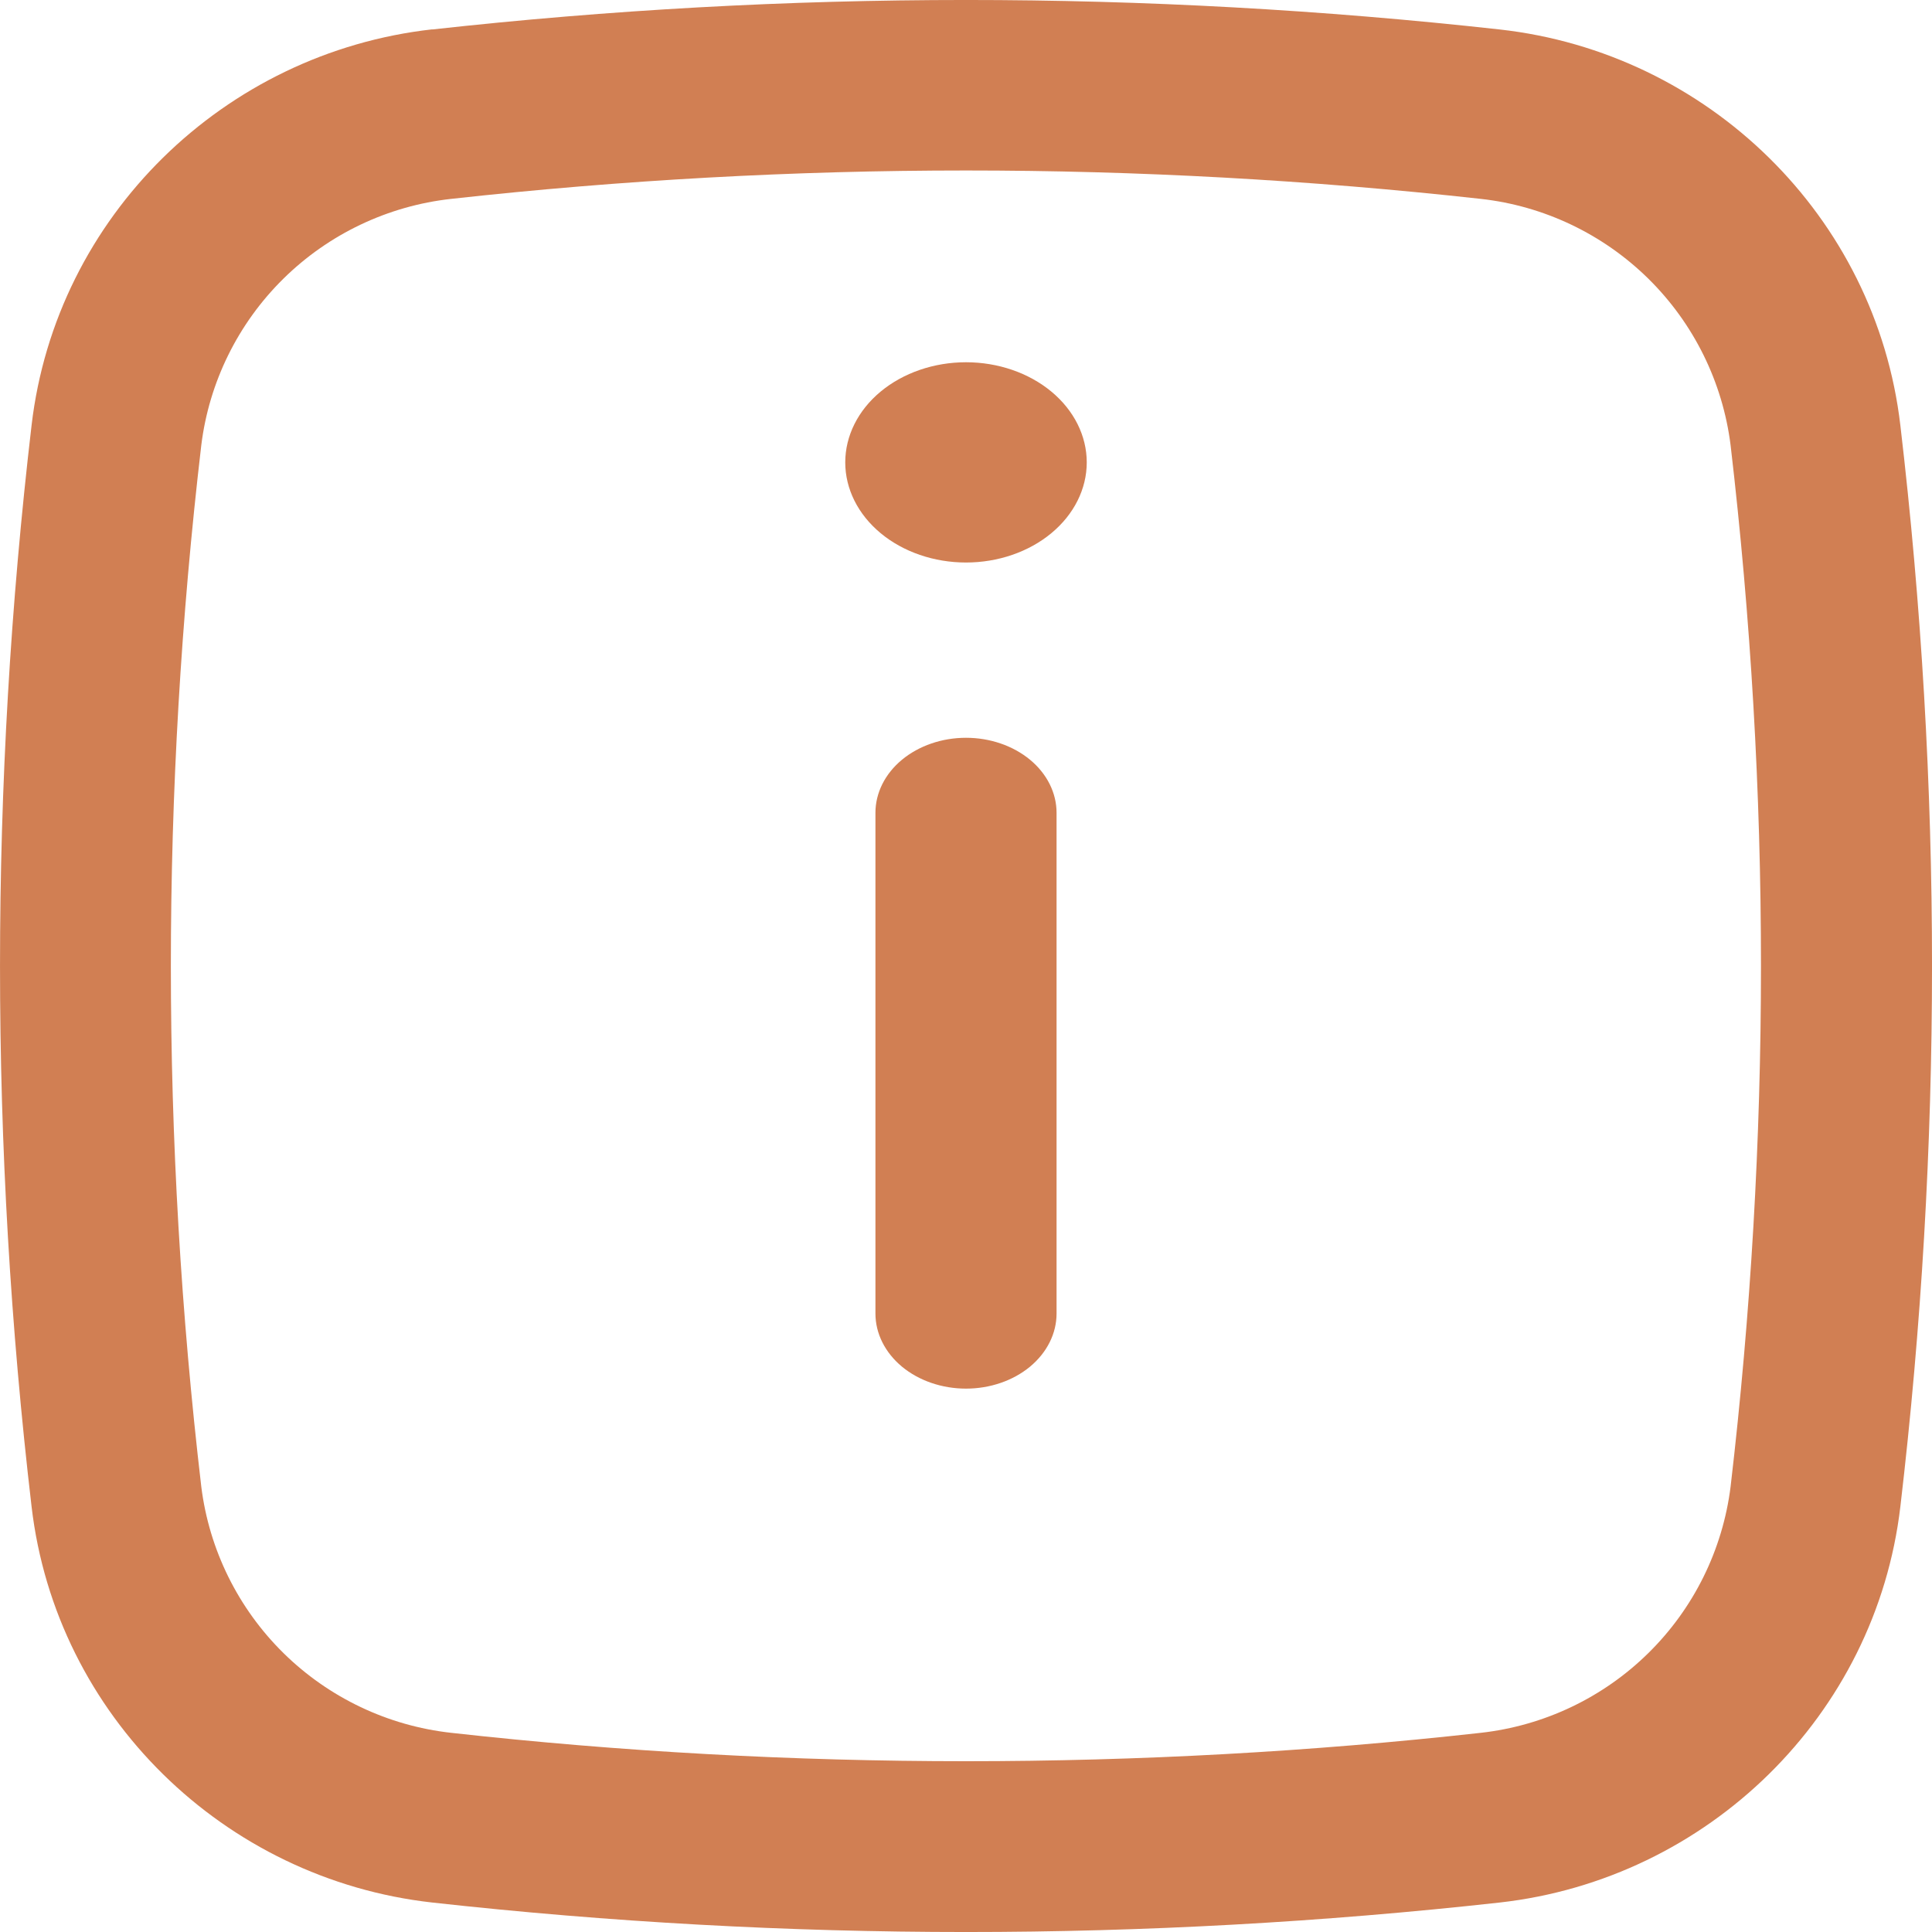
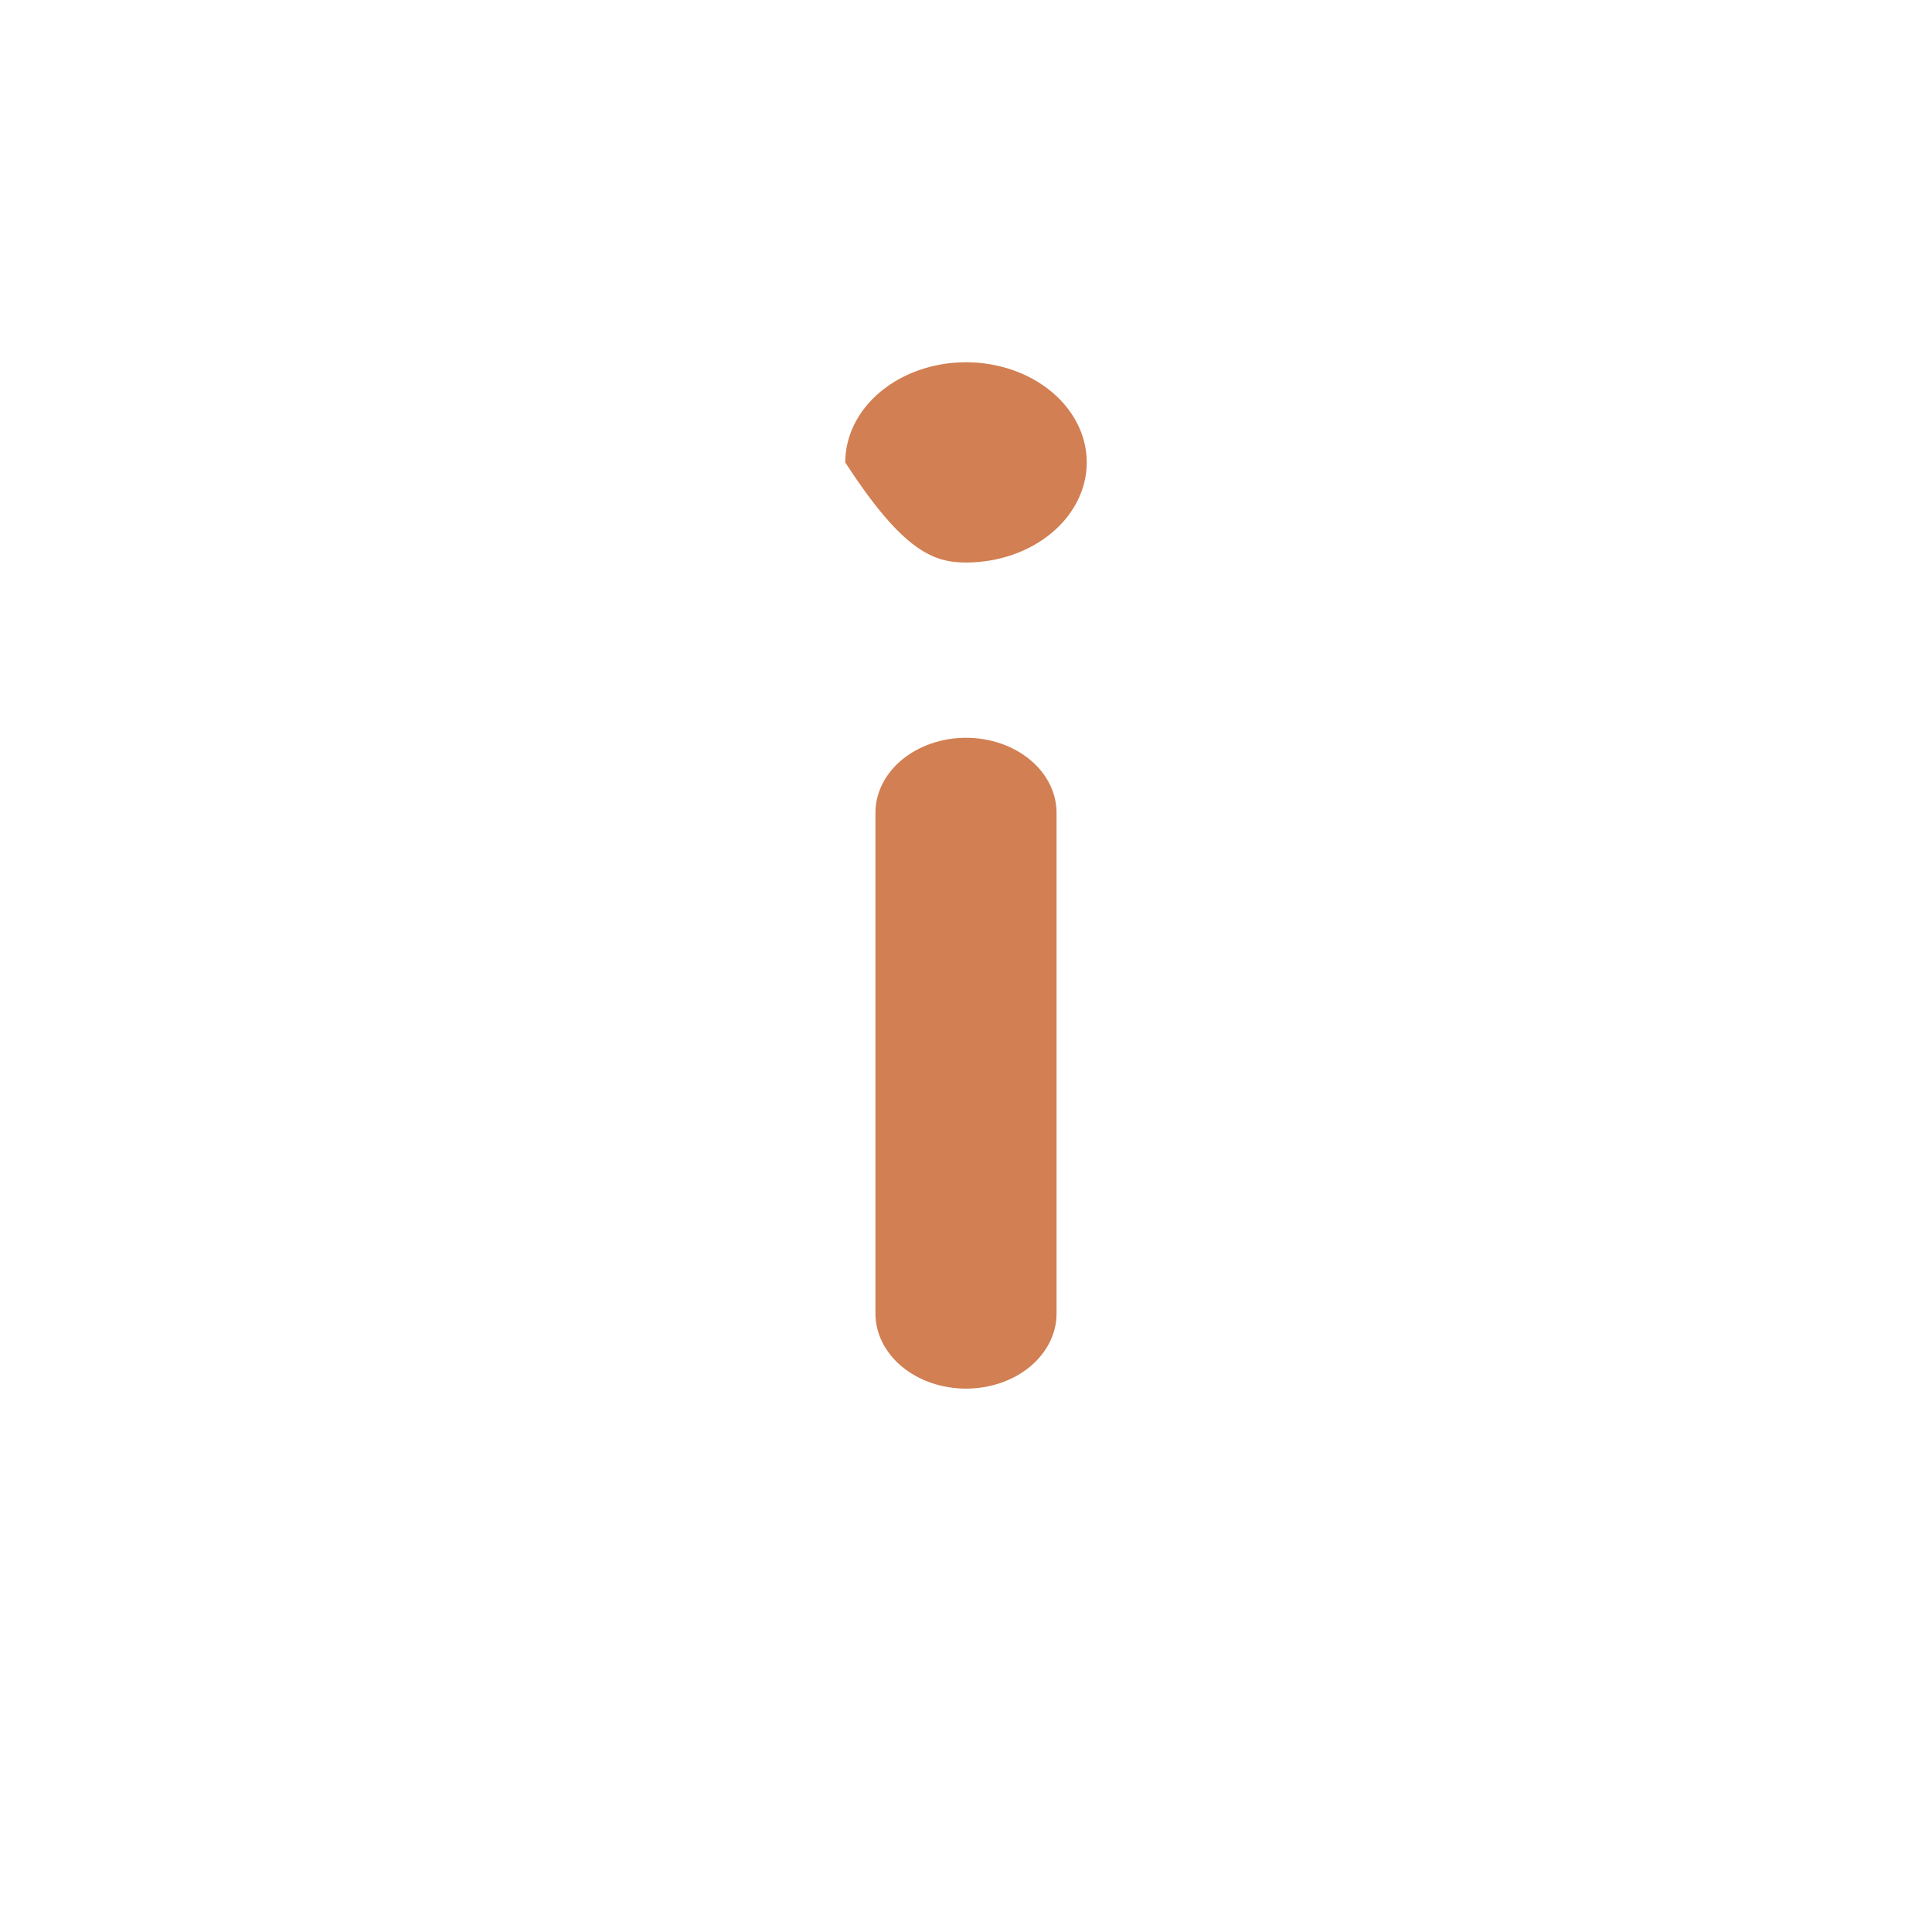
<svg xmlns="http://www.w3.org/2000/svg" width="32" height="32" viewBox="0 0 32 32" fill="none">
-   <path d="M16 12.22C16.398 12.22 16.779 12.351 17.061 12.584C17.342 12.817 17.5 13.133 17.5 13.463V21.756C17.5 22.086 17.342 22.402 17.061 22.636C16.779 22.869 16.398 23 16 23C15.602 23 15.221 22.869 14.939 22.636C14.658 22.402 14.5 22.086 14.5 21.756V13.463C14.5 13.133 14.658 12.817 14.939 12.584C15.221 12.351 15.602 12.22 16 12.22ZM16 9.317C16.53 9.317 17.039 9.142 17.414 8.831C17.789 8.52 18 8.098 18 7.659C18 7.219 17.789 6.797 17.414 6.486C17.039 6.175 16.53 6 16 6C15.47 6 14.961 6.175 14.586 6.486C14.211 6.797 14 7.219 14 7.659C14 8.098 14.211 8.52 14.586 8.831C14.961 9.142 15.47 9.317 16 9.317Z" fill="#D17F53" />
-   <path fill-rule="evenodd" clip-rule="evenodd" d="M7.16 0.488C13.035 -0.163 18.964 -0.163 24.839 0.488C28.288 0.872 31.072 3.582 31.476 7.046C32.175 12.993 32.175 19.005 31.476 24.954C31.07 28.414 28.286 31.126 24.839 31.512C18.964 32.163 13.035 32.163 7.16 31.512C3.711 31.126 0.927 28.414 0.523 24.954C-0.174 19.004 -0.174 12.994 0.523 7.044C0.927 3.582 3.713 0.872 7.16 0.486M24.526 3.294C18.859 2.667 13.14 2.667 7.473 3.294C6.424 3.41 5.445 3.876 4.694 4.616C3.943 5.356 3.463 6.328 3.334 7.374C2.662 13.104 2.662 18.894 3.334 24.624C3.464 25.669 3.944 26.64 4.695 27.38C5.446 28.119 6.425 28.585 7.473 28.701C13.093 29.328 18.907 29.328 24.526 28.701C25.574 28.584 26.552 28.119 27.303 27.379C28.054 26.64 28.533 25.669 28.664 24.624C29.335 18.894 29.335 13.104 28.664 7.374C28.533 6.329 28.054 5.358 27.304 4.618C26.553 3.878 25.574 3.41 24.526 3.294Z" fill="#D17F53" />
+   <path d="M16 12.22C16.398 12.22 16.779 12.351 17.061 12.584C17.342 12.817 17.5 13.133 17.5 13.463V21.756C17.5 22.086 17.342 22.402 17.061 22.636C16.779 22.869 16.398 23 16 23C15.602 23 15.221 22.869 14.939 22.636C14.658 22.402 14.5 22.086 14.5 21.756V13.463C14.5 13.133 14.658 12.817 14.939 12.584C15.221 12.351 15.602 12.22 16 12.22ZM16 9.317C16.53 9.317 17.039 9.142 17.414 8.831C17.789 8.52 18 8.098 18 7.659C18 7.219 17.789 6.797 17.414 6.486C17.039 6.175 16.53 6 16 6C15.47 6 14.961 6.175 14.586 6.486C14.211 6.797 14 7.219 14 7.659C14.961 9.142 15.47 9.317 16 9.317Z" fill="#D17F53" />
</svg>